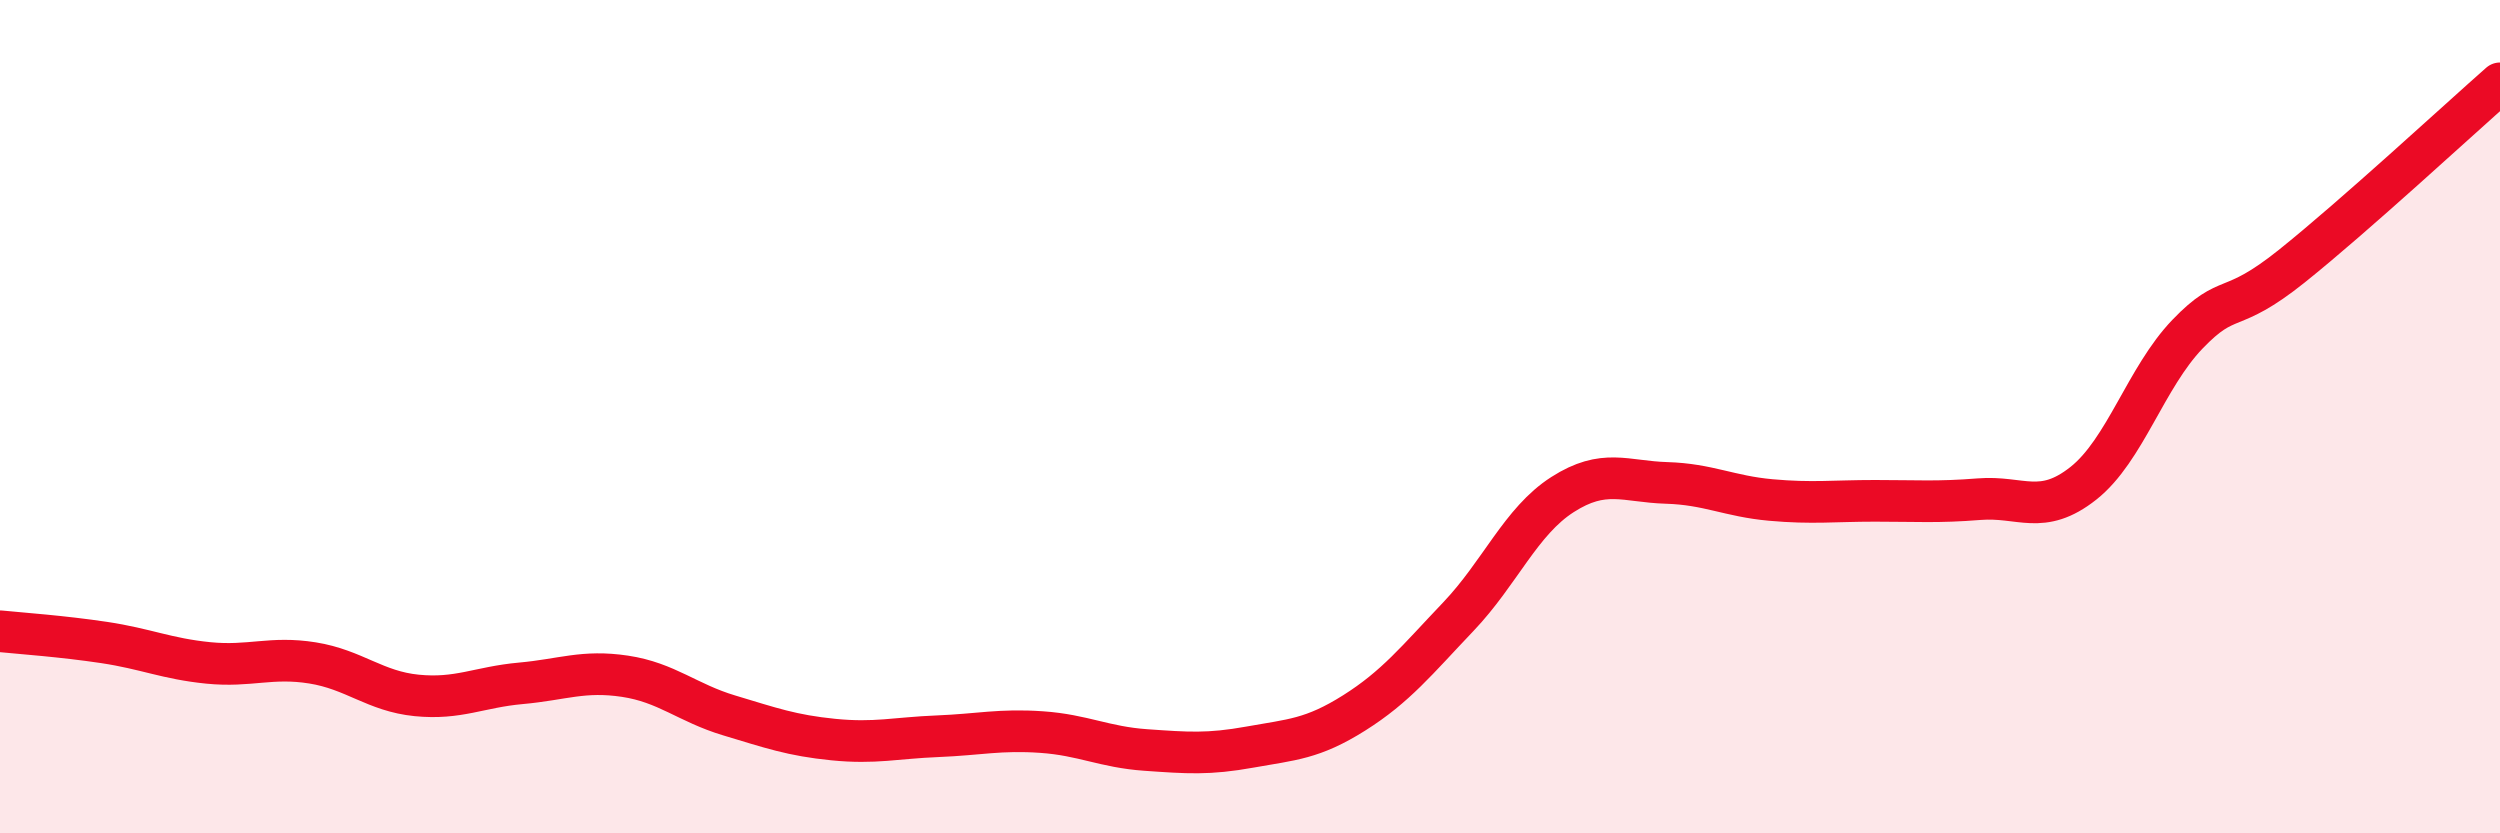
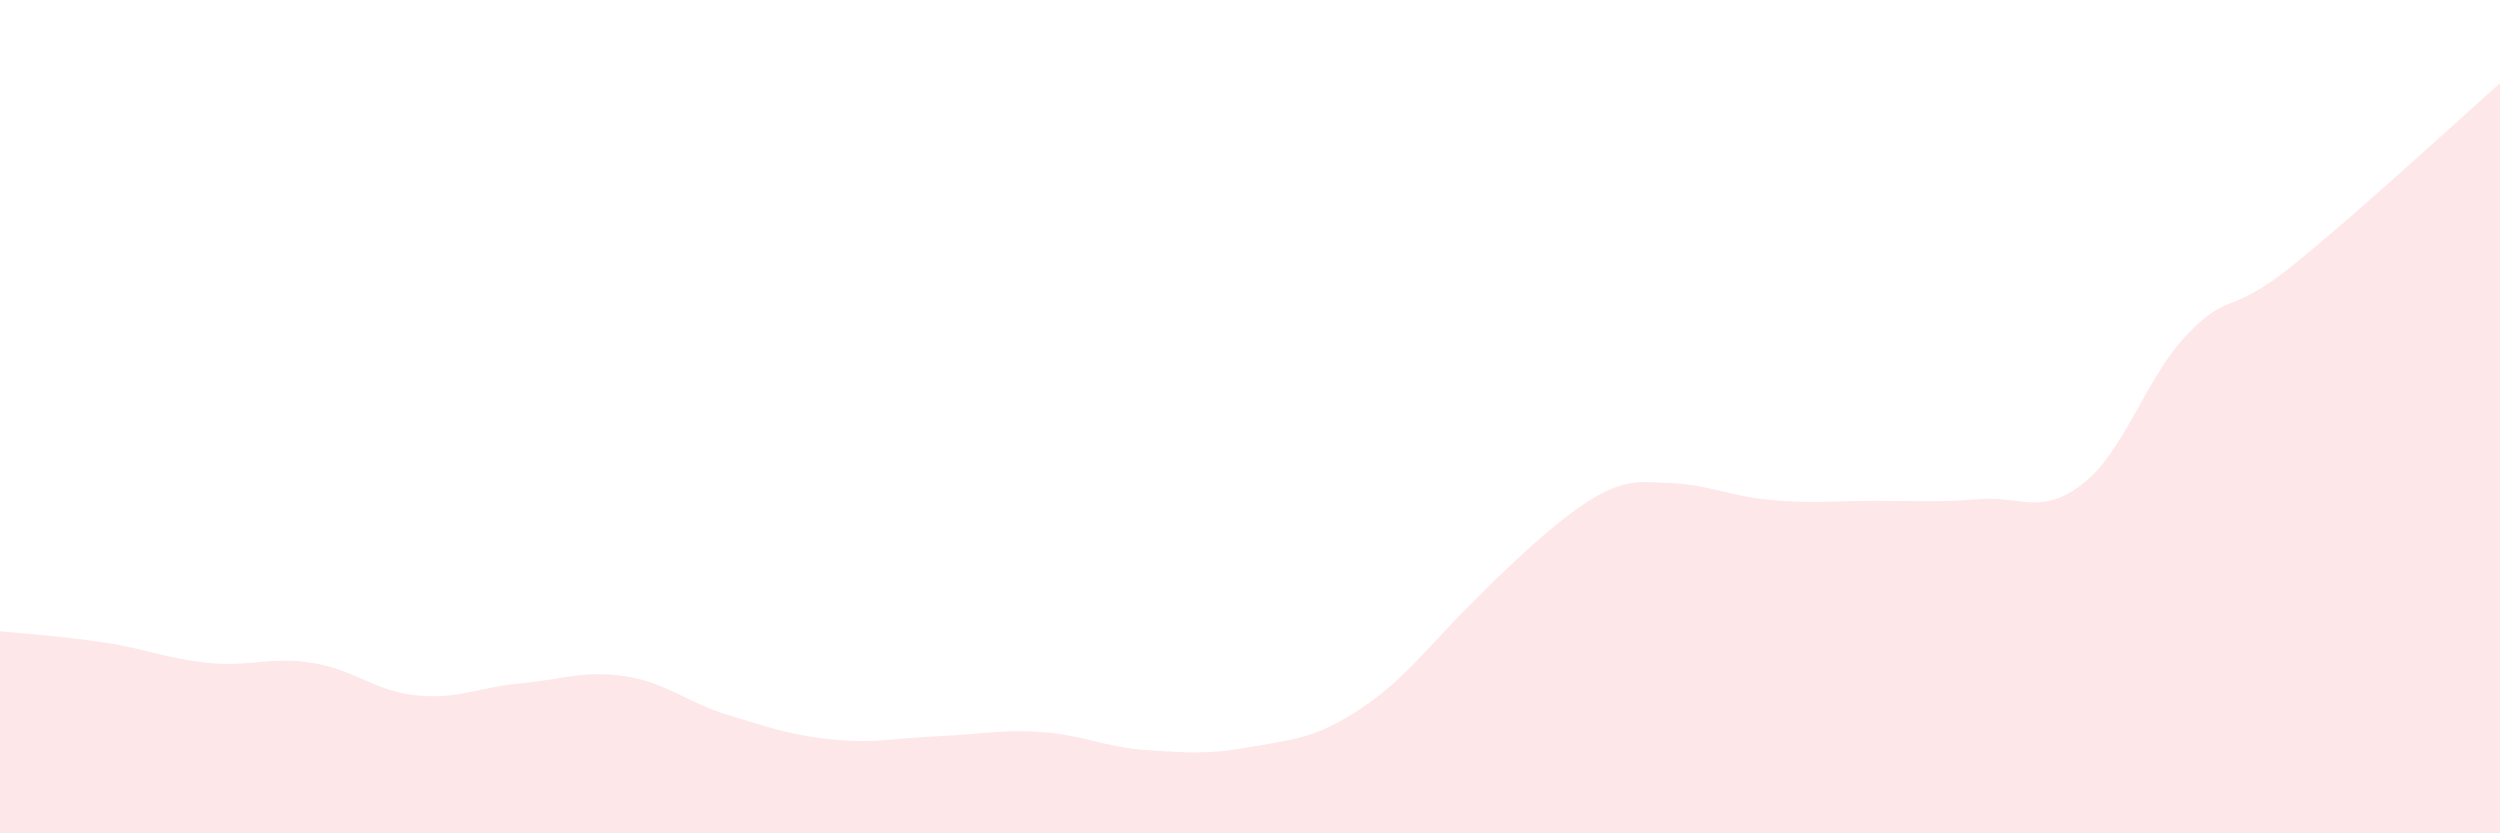
<svg xmlns="http://www.w3.org/2000/svg" width="60" height="20" viewBox="0 0 60 20">
-   <path d="M 0,15.15 C 0.5,15.2 1.5,15.27 2.5,15.42 C 3.5,15.57 4,15.81 5,15.91 C 6,16.01 6.5,15.75 7.5,15.91 C 8.5,16.07 9,16.59 10,16.69 C 11,16.79 11.5,16.49 12.5,16.4 C 13.5,16.31 14,16.08 15,16.23 C 16,16.38 16.5,16.87 17.5,17.17 C 18.5,17.47 19,17.65 20,17.75 C 21,17.85 21.5,17.71 22.5,17.67 C 23.5,17.63 24,17.5 25,17.57 C 26,17.64 26.5,17.93 27.5,18 C 28.5,18.07 29,18.11 30,17.93 C 31,17.75 31.5,17.74 32.5,17.11 C 33.5,16.48 34,15.85 35,14.8 C 36,13.75 36.5,12.51 37.5,11.87 C 38.5,11.23 39,11.56 40,11.59 C 41,11.62 41.5,11.91 42.5,12 C 43.5,12.09 44,12.02 45,12.02 C 46,12.02 46.5,12.06 47.5,11.98 C 48.5,11.9 49,12.39 50,11.6 C 51,10.81 51.5,9.06 52.5,8.02 C 53.5,6.98 53.5,7.59 55,6.39 C 56.5,5.19 59,2.88 60,2L60 20L0 20Z" fill="#EB0A25" opacity="0.1" stroke-linecap="round" stroke-linejoin="round" />
-   <path d="M 0,15.15 C 0.5,15.2 1.5,15.27 2.5,15.42 C 3.5,15.57 4,15.81 5,15.91 C 6,16.01 6.5,15.75 7.5,15.91 C 8.5,16.07 9,16.59 10,16.69 C 11,16.79 11.5,16.49 12.5,16.4 C 13.5,16.31 14,16.08 15,16.23 C 16,16.38 16.5,16.87 17.5,17.17 C 18.5,17.47 19,17.65 20,17.75 C 21,17.85 21.5,17.71 22.5,17.67 C 23.5,17.63 24,17.5 25,17.57 C 26,17.64 26.5,17.93 27.5,18 C 28.5,18.07 29,18.11 30,17.93 C 31,17.75 31.5,17.74 32.5,17.11 C 33.5,16.48 34,15.85 35,14.8 C 36,13.75 36.5,12.51 37.5,11.87 C 38.5,11.23 39,11.56 40,11.59 C 41,11.62 41.5,11.91 42.5,12 C 43.5,12.09 44,12.02 45,12.02 C 46,12.02 46.5,12.06 47.5,11.98 C 48.5,11.9 49,12.39 50,11.6 C 51,10.81 51.5,9.06 52.5,8.02 C 53.5,6.98 53.5,7.59 55,6.39 C 56.5,5.19 59,2.88 60,2" stroke="#EB0A25" stroke-width="1" fill="none" stroke-linecap="round" stroke-linejoin="round" />
+   <path d="M 0,15.15 C 0.5,15.2 1.5,15.27 2.5,15.42 C 3.5,15.57 4,15.81 5,15.91 C 6,16.01 6.5,15.75 7.5,15.91 C 8.5,16.07 9,16.59 10,16.69 C 11,16.79 11.5,16.49 12.5,16.4 C 13.5,16.31 14,16.08 15,16.23 C 16,16.38 16.5,16.87 17.5,17.17 C 18.5,17.47 19,17.65 20,17.75 C 21,17.85 21.5,17.71 22.5,17.67 C 23.5,17.63 24,17.5 25,17.57 C 26,17.64 26.5,17.93 27.5,18 C 28.5,18.07 29,18.11 30,17.93 C 31,17.75 31.5,17.74 32.5,17.11 C 33.5,16.48 34,15.85 35,14.8 C 38.5,11.23 39,11.56 40,11.59 C 41,11.62 41.5,11.91 42.5,12 C 43.5,12.09 44,12.02 45,12.02 C 46,12.02 46.5,12.06 47.5,11.98 C 48.5,11.9 49,12.39 50,11.6 C 51,10.81 51.5,9.06 52.5,8.02 C 53.5,6.98 53.5,7.59 55,6.39 C 56.5,5.19 59,2.88 60,2L60 20L0 20Z" fill="#EB0A25" opacity="0.1" stroke-linecap="round" stroke-linejoin="round" />
</svg>